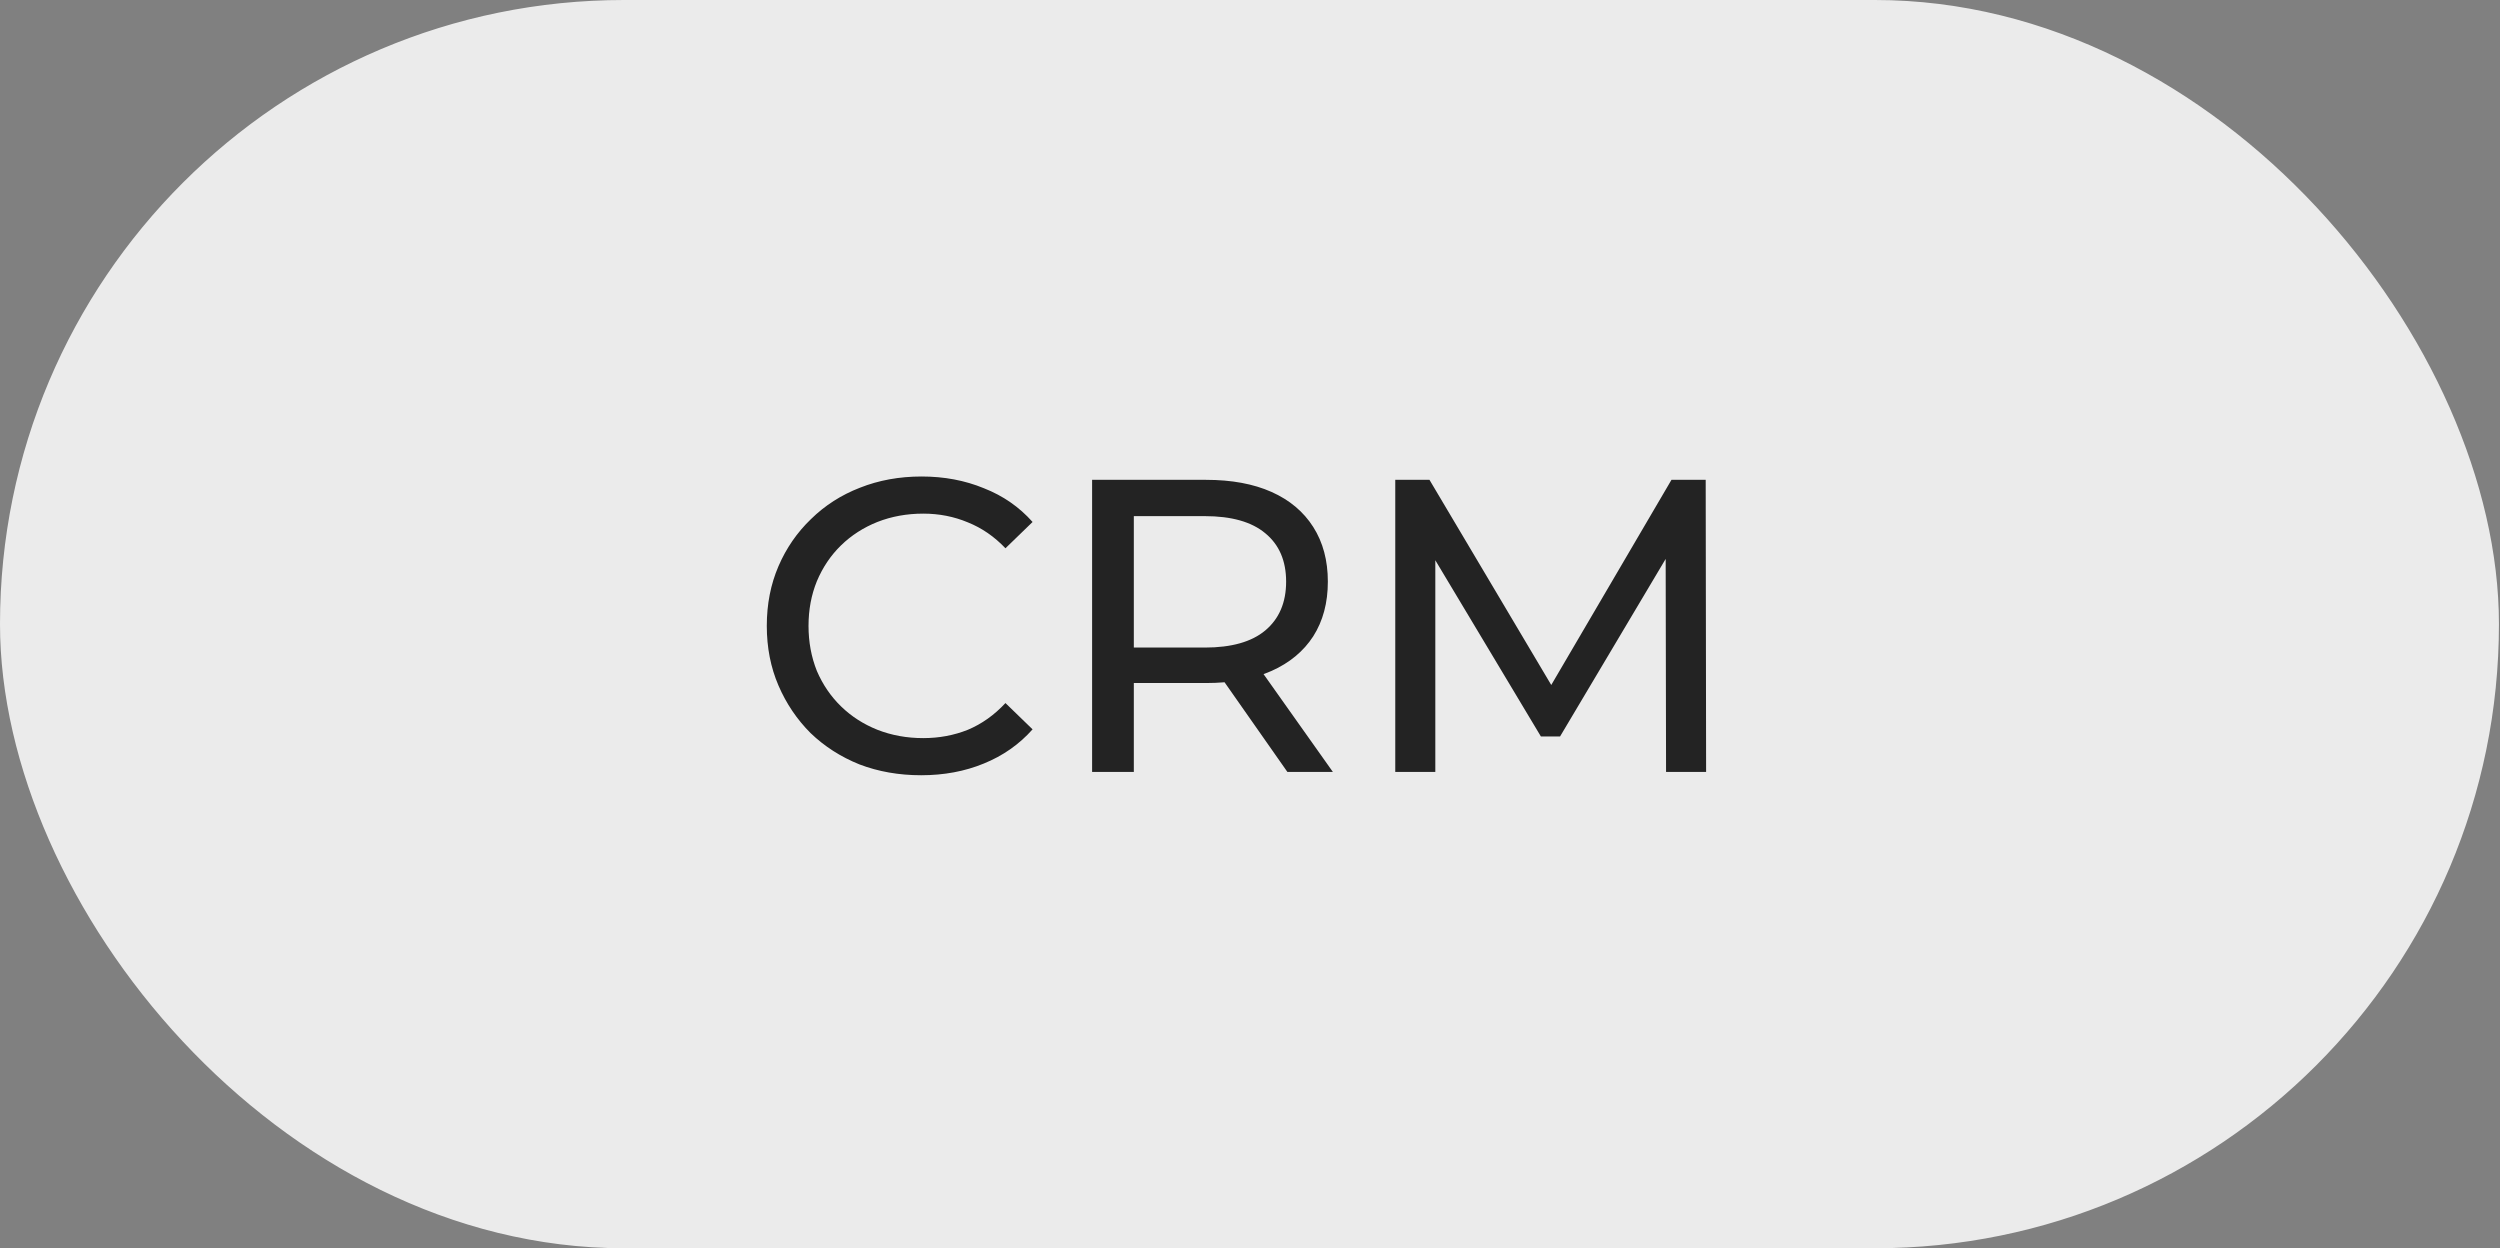
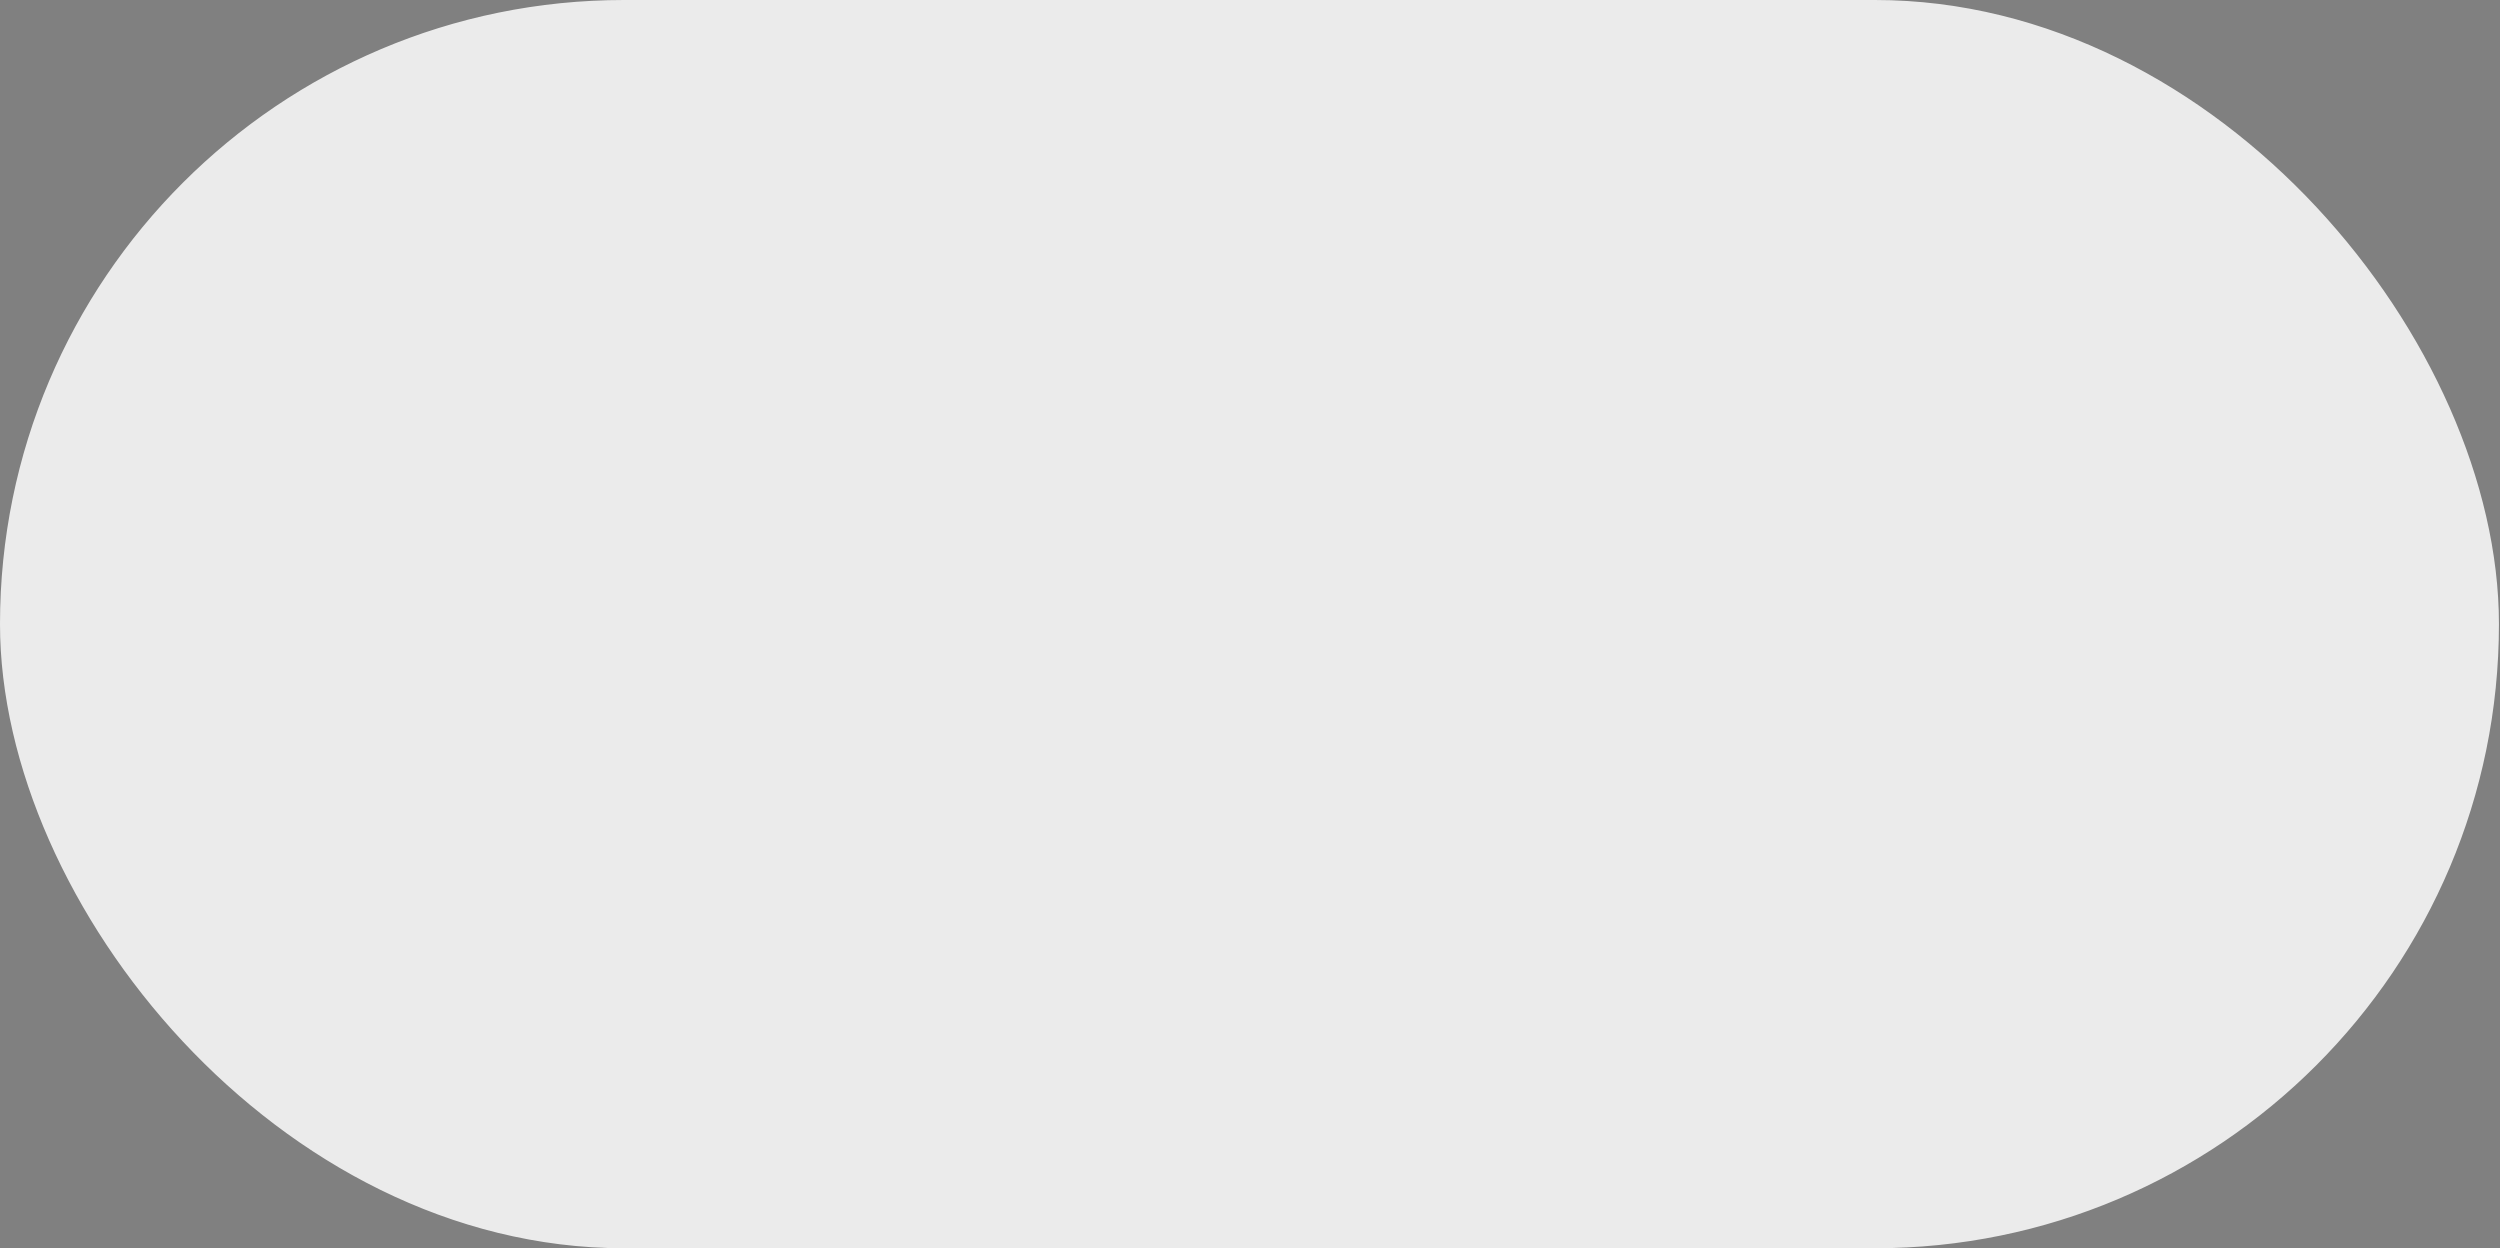
<svg xmlns="http://www.w3.org/2000/svg" width="719" height="359" viewBox="0 0 719 359" fill="none">
  <rect x="0" y="0" width="719" height="359" fill="#808080" stroke="none" />
  <rect x="3.5" y="3.5" width="711.696" height="352" rx="176" fill="#EBEBEB" stroke="#EBEBEB" stroke-width="7" />
-   <path d="M264.93 222.96C258.53 222.96 252.61 221.92 247.17 219.84C241.81 217.68 237.13 214.68 233.13 210.84C229.21 206.92 226.13 202.36 223.89 197.16C221.65 191.96 220.53 186.24 220.53 180C220.53 173.76 221.65 168.04 223.89 162.84C226.13 157.64 229.25 153.12 233.25 149.28C237.25 145.36 241.93 142.36 247.29 140.28C252.73 138.12 258.65 137.04 265.05 137.04C271.53 137.04 277.49 138.16 282.93 140.4C288.45 142.56 293.13 145.8 296.97 150.12L289.17 157.68C285.97 154.32 282.37 151.84 278.37 150.24C274.37 148.56 270.09 147.72 265.53 147.72C260.81 147.72 256.41 148.52 252.33 150.12C248.33 151.72 244.85 153.96 241.89 156.84C238.93 159.72 236.61 163.16 234.93 167.16C233.33 171.08 232.53 175.36 232.53 180C232.53 184.64 233.33 188.96 234.93 192.96C236.61 196.88 238.93 200.28 241.89 203.16C244.85 206.04 248.33 208.28 252.33 209.88C256.41 211.48 260.81 212.28 265.53 212.28C270.09 212.28 274.37 211.48 278.37 209.88C282.37 208.2 285.97 205.64 289.17 202.2L296.97 209.76C293.13 214.08 288.45 217.36 282.93 219.6C277.49 221.84 271.49 222.96 264.93 222.96ZM314.089 222V138H346.849C354.209 138 360.489 139.16 365.689 141.48C370.889 143.8 374.889 147.16 377.689 151.56C380.489 155.96 381.889 161.2 381.889 167.28C381.889 173.36 380.489 178.6 377.689 183C374.889 187.32 370.889 190.64 365.689 192.96C360.489 195.28 354.209 196.44 346.849 196.44H320.689L326.089 190.92V222H314.089ZM370.249 222L348.889 191.52H361.729L383.329 222H370.249ZM326.089 192.12L320.689 186.24H346.489C354.169 186.24 359.969 184.6 363.889 181.32C367.889 177.96 369.889 173.28 369.889 167.28C369.889 161.28 367.889 156.64 363.889 153.36C359.969 150.08 354.169 148.44 346.489 148.44H320.689L326.089 142.44V192.12ZM401.277 222V138H411.117L448.797 201.48H443.517L480.717 138H490.557L490.677 222H479.157L479.037 156.12H481.797L448.677 211.8H443.157L409.797 156.12H412.797V222H401.277Z" fill="#232323" />
</svg>